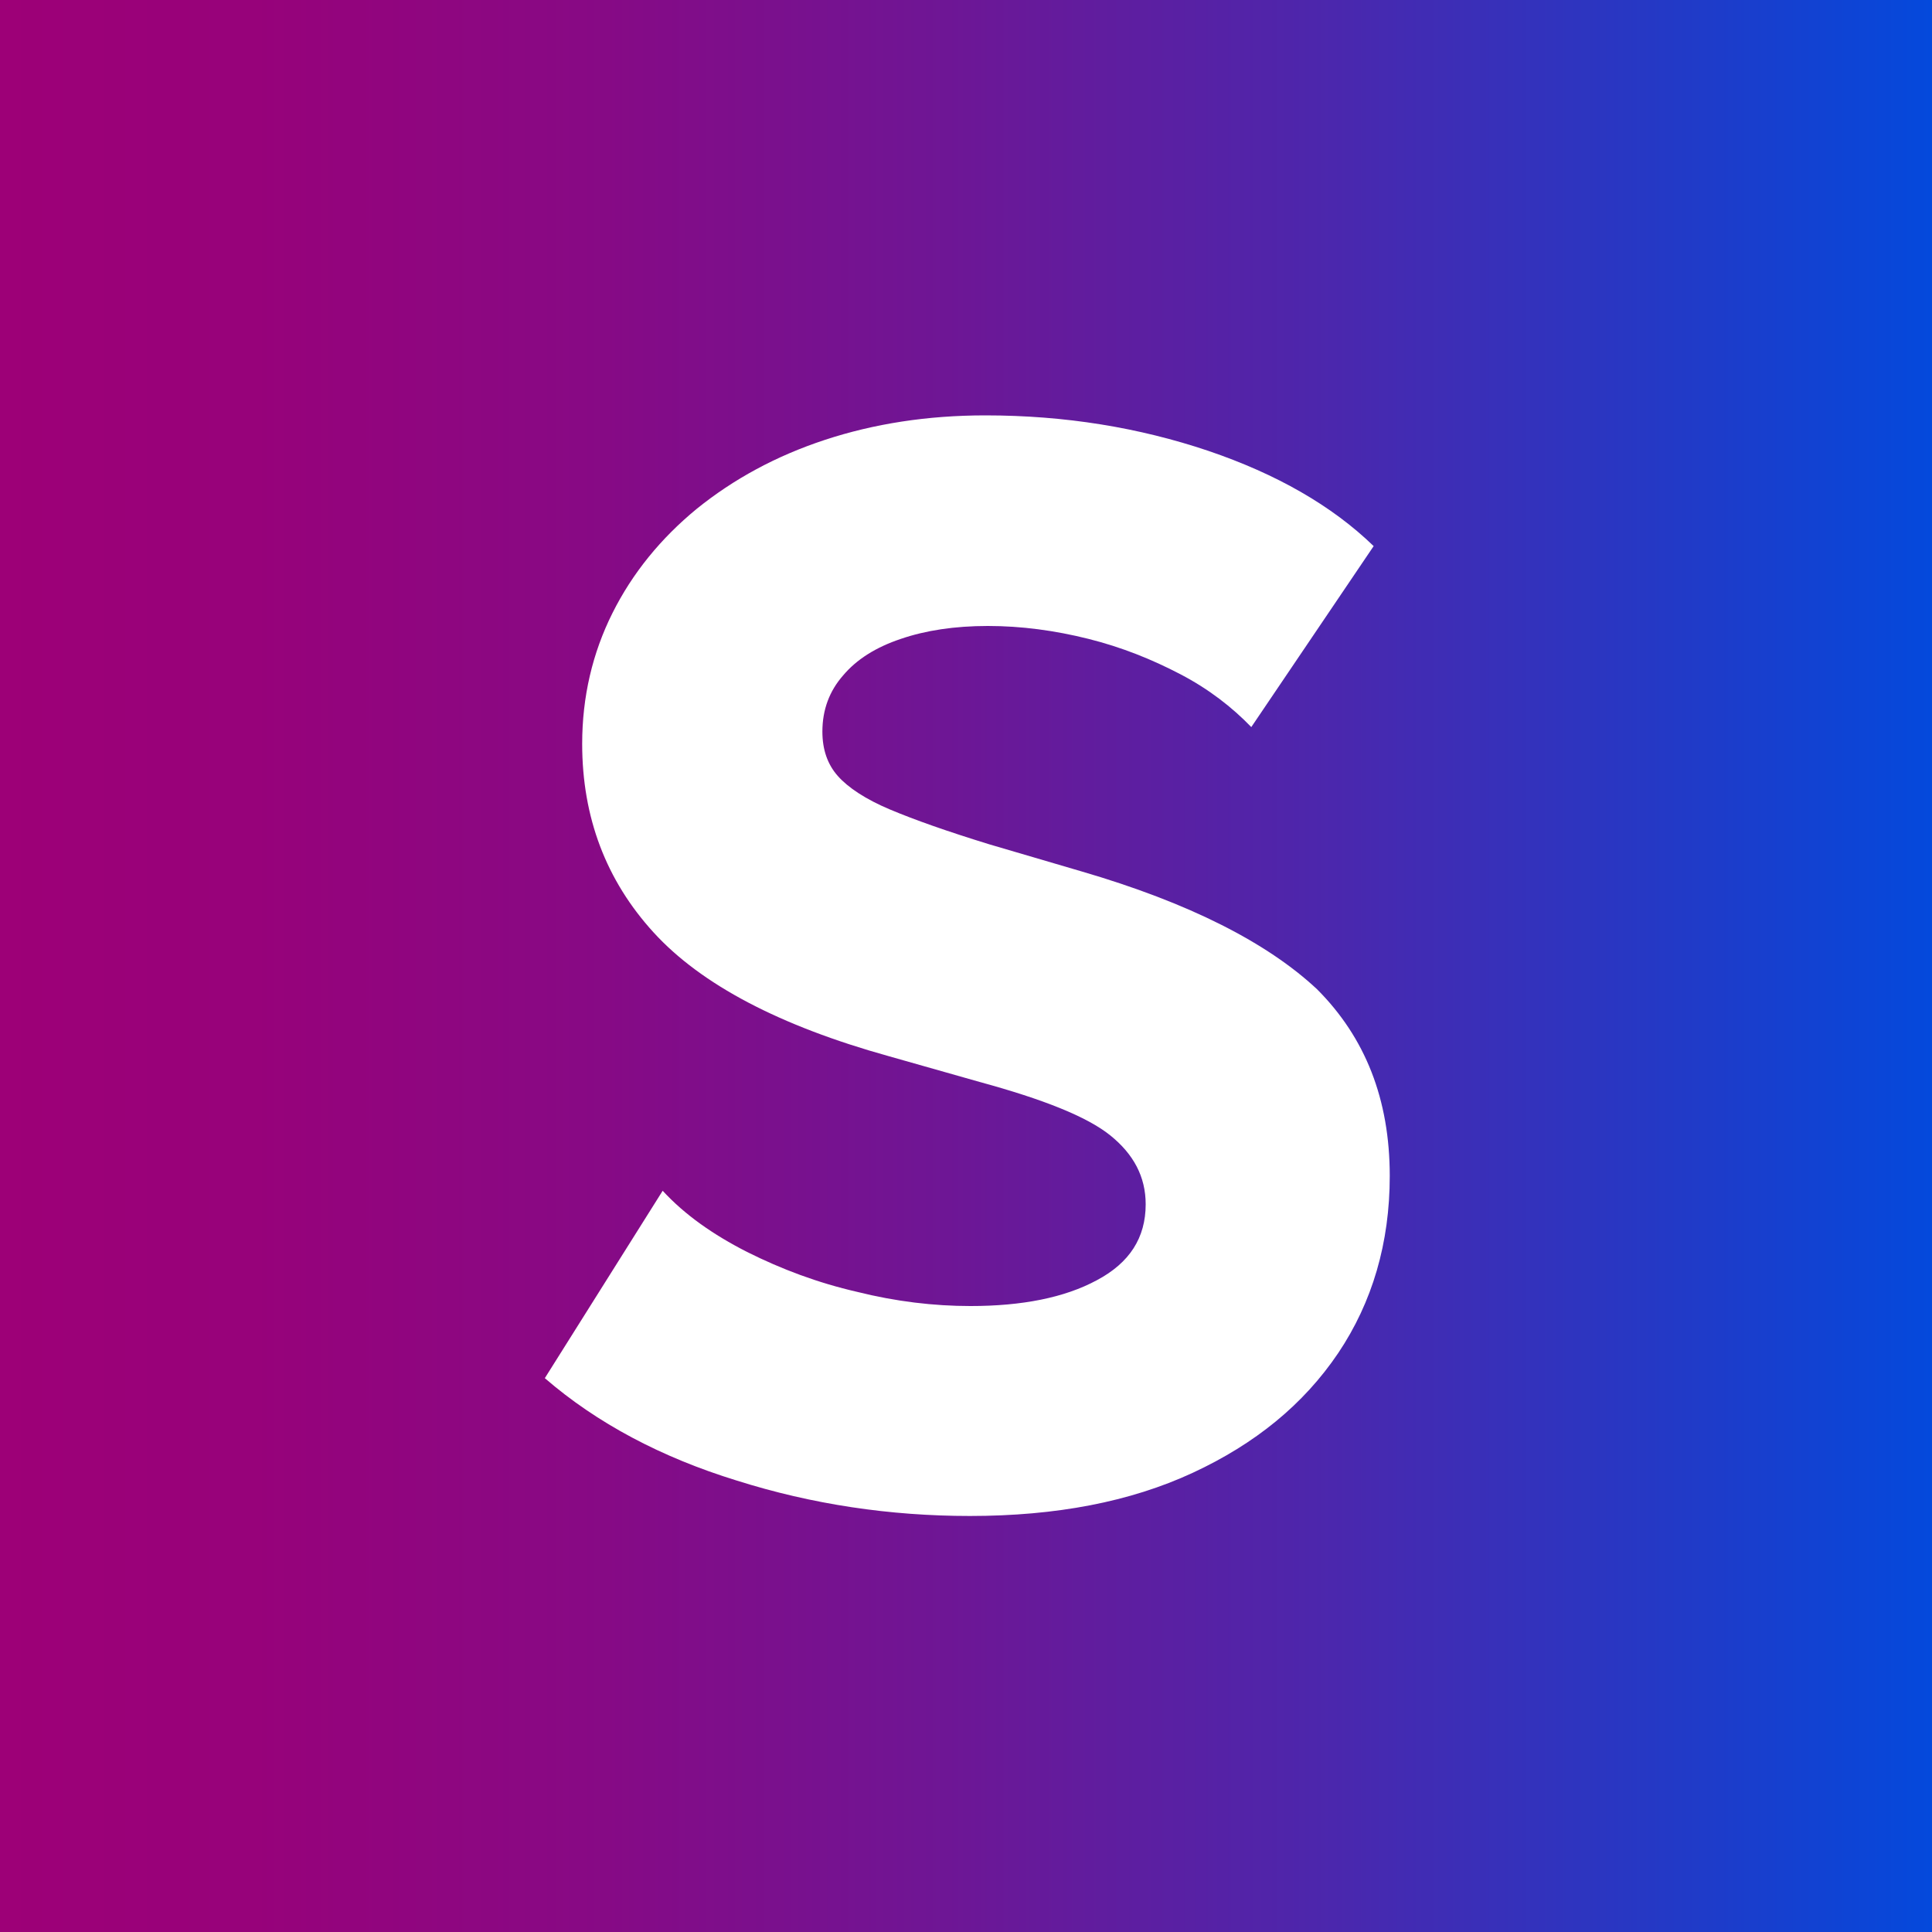
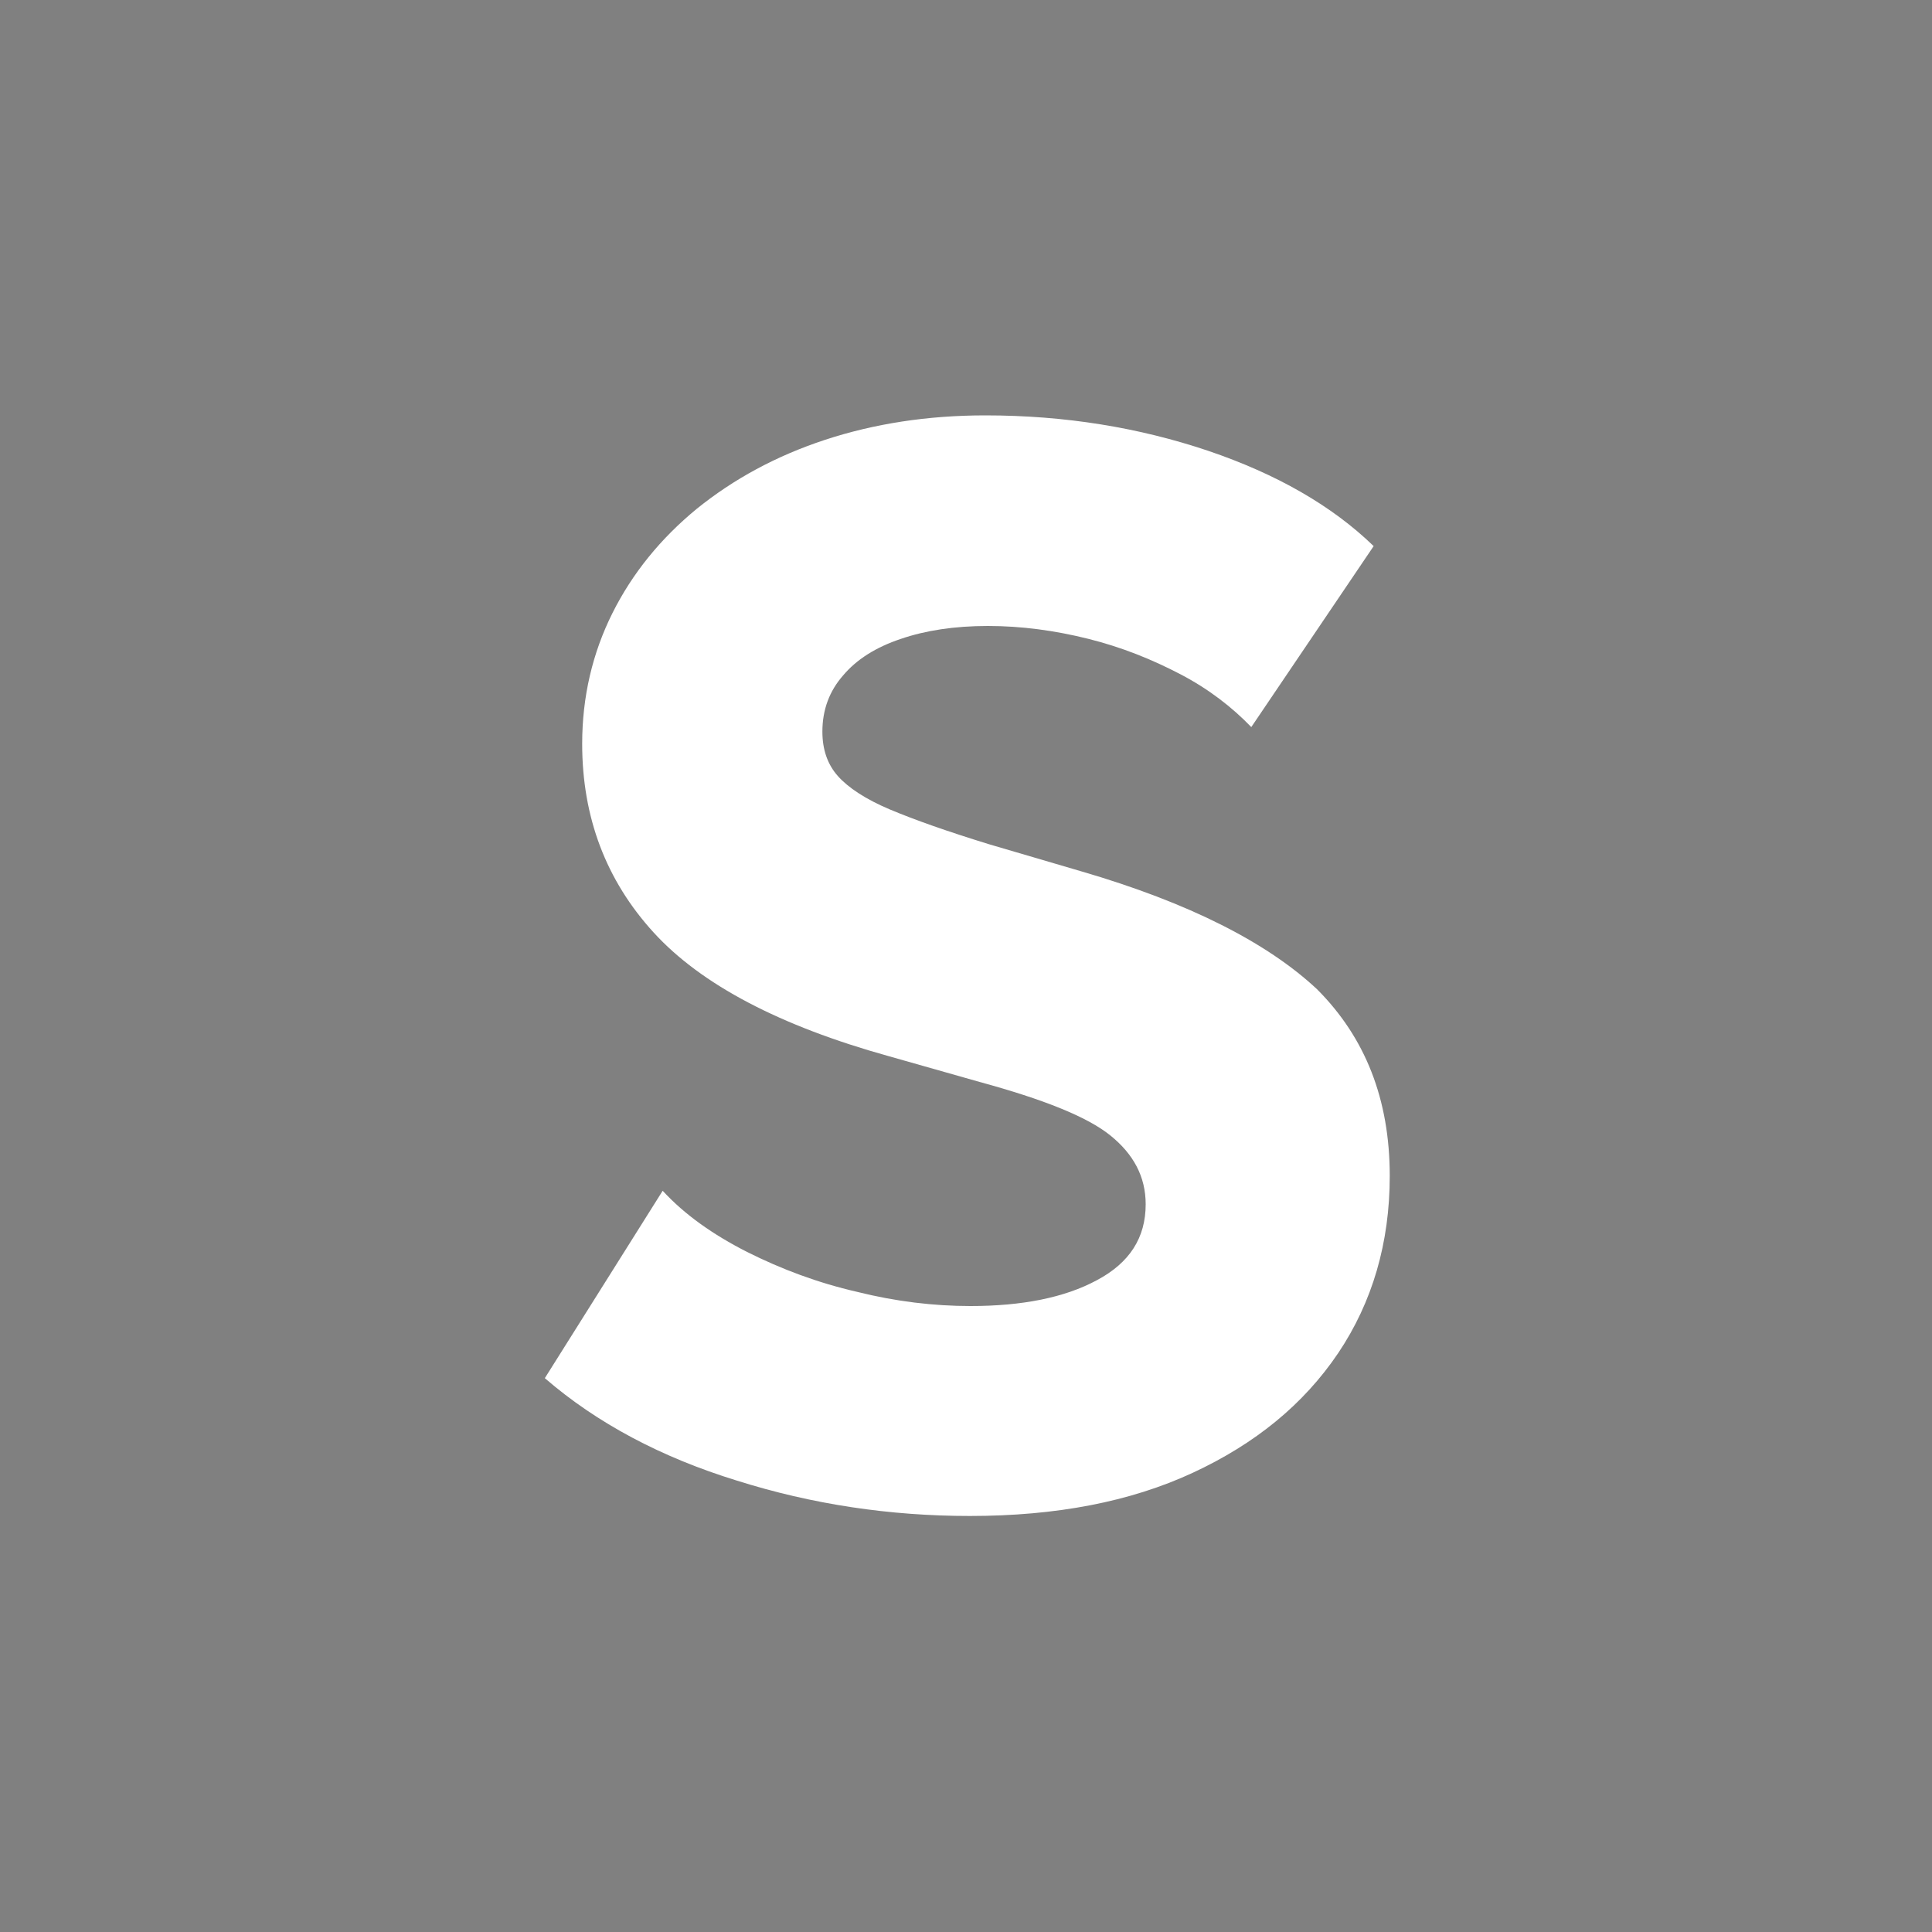
<svg xmlns="http://www.w3.org/2000/svg" viewBox="0 0 300 300">
  <rect x="0" y="0" width="300" height="300" fill="#808080" stroke="none" />
  <defs>
    <linearGradient id="a" x1="0" x2="300" y1="150" y2="150" gradientUnits="userSpaceOnUse">
      <stop offset="0" stop-color="#9d0077" />
      <stop offset=".13" stop-color="#97027a" />
      <stop offset=".3" stop-color="#880984" />
      <stop offset=".49" stop-color="#6e1695" />
      <stop offset=".69" stop-color="#4b27ad" />
      <stop offset=".89" stop-color="#1d3cca" />
      <stop offset="1" stop-color="#0449dc" />
    </linearGradient>
  </defs>
-   <path d="M0 0h300v300H0z" data-name="Square Background" style="fill:url(#a)" />
  <g data-name="Layer 1">
    <path d="m167.9 135.3-14.3-4.2c-6.5-2-11.6-3.8-15.4-5.4-3.8-1.6-6.5-3.4-8.1-5.2-1.6-1.8-2.4-4.1-2.4-6.9 0-3.4 1.1-6.3 3.2-8.7 2.1-2.5 5.1-4.4 9-5.7 3.8-1.3 8.3-2 13.5-2s10.4.7 15.6 2c5.2 1.3 9.9 3.2 14.3 5.5s8 5.1 11 8.2l19-28.1c-6.5-6.3-15.1-11.2-25.7-14.8-10.7-3.6-22.2-5.5-34.6-5.5-9 0-17.3 1.3-24.9 3.8-7.6 2.5-14.2 6.1-19.9 10.7-5.6 4.6-10 10-13.1 16.2-3.1 6.2-4.7 13-4.7 20.3 0 11.4 3.7 21.2 11.1 29.3s19.6 14.5 36.5 19.2l14.1 4c9.9 2.7 16.7 5.4 20.3 8.3 3.6 2.9 5.5 6.4 5.5 10.7 0 5.2-2.5 9.1-7.6 11.8-5 2.7-11.6 4-19.6 4-5.7 0-11.6-.7-17.6-2.2-6.1-1.4-11.7-3.5-17.1-6.2-5.3-2.7-9.7-5.8-13.1-9.5L84.6 214c8.1 7 18.1 12.3 29.8 15.9 11.7 3.7 23.8 5.5 36.2 5.5 13.4 0 24.9-2.2 34.6-6.7s17.2-10.6 22.6-18.6c5.3-7.9 8-17.1 8-27.5 0-11.9-3.8-21.5-11.3-29-7.7-7.2-19.8-13.4-36.6-18.3Z" data-name="Icon S" style="fill:#fff" />
  </g>
</svg>